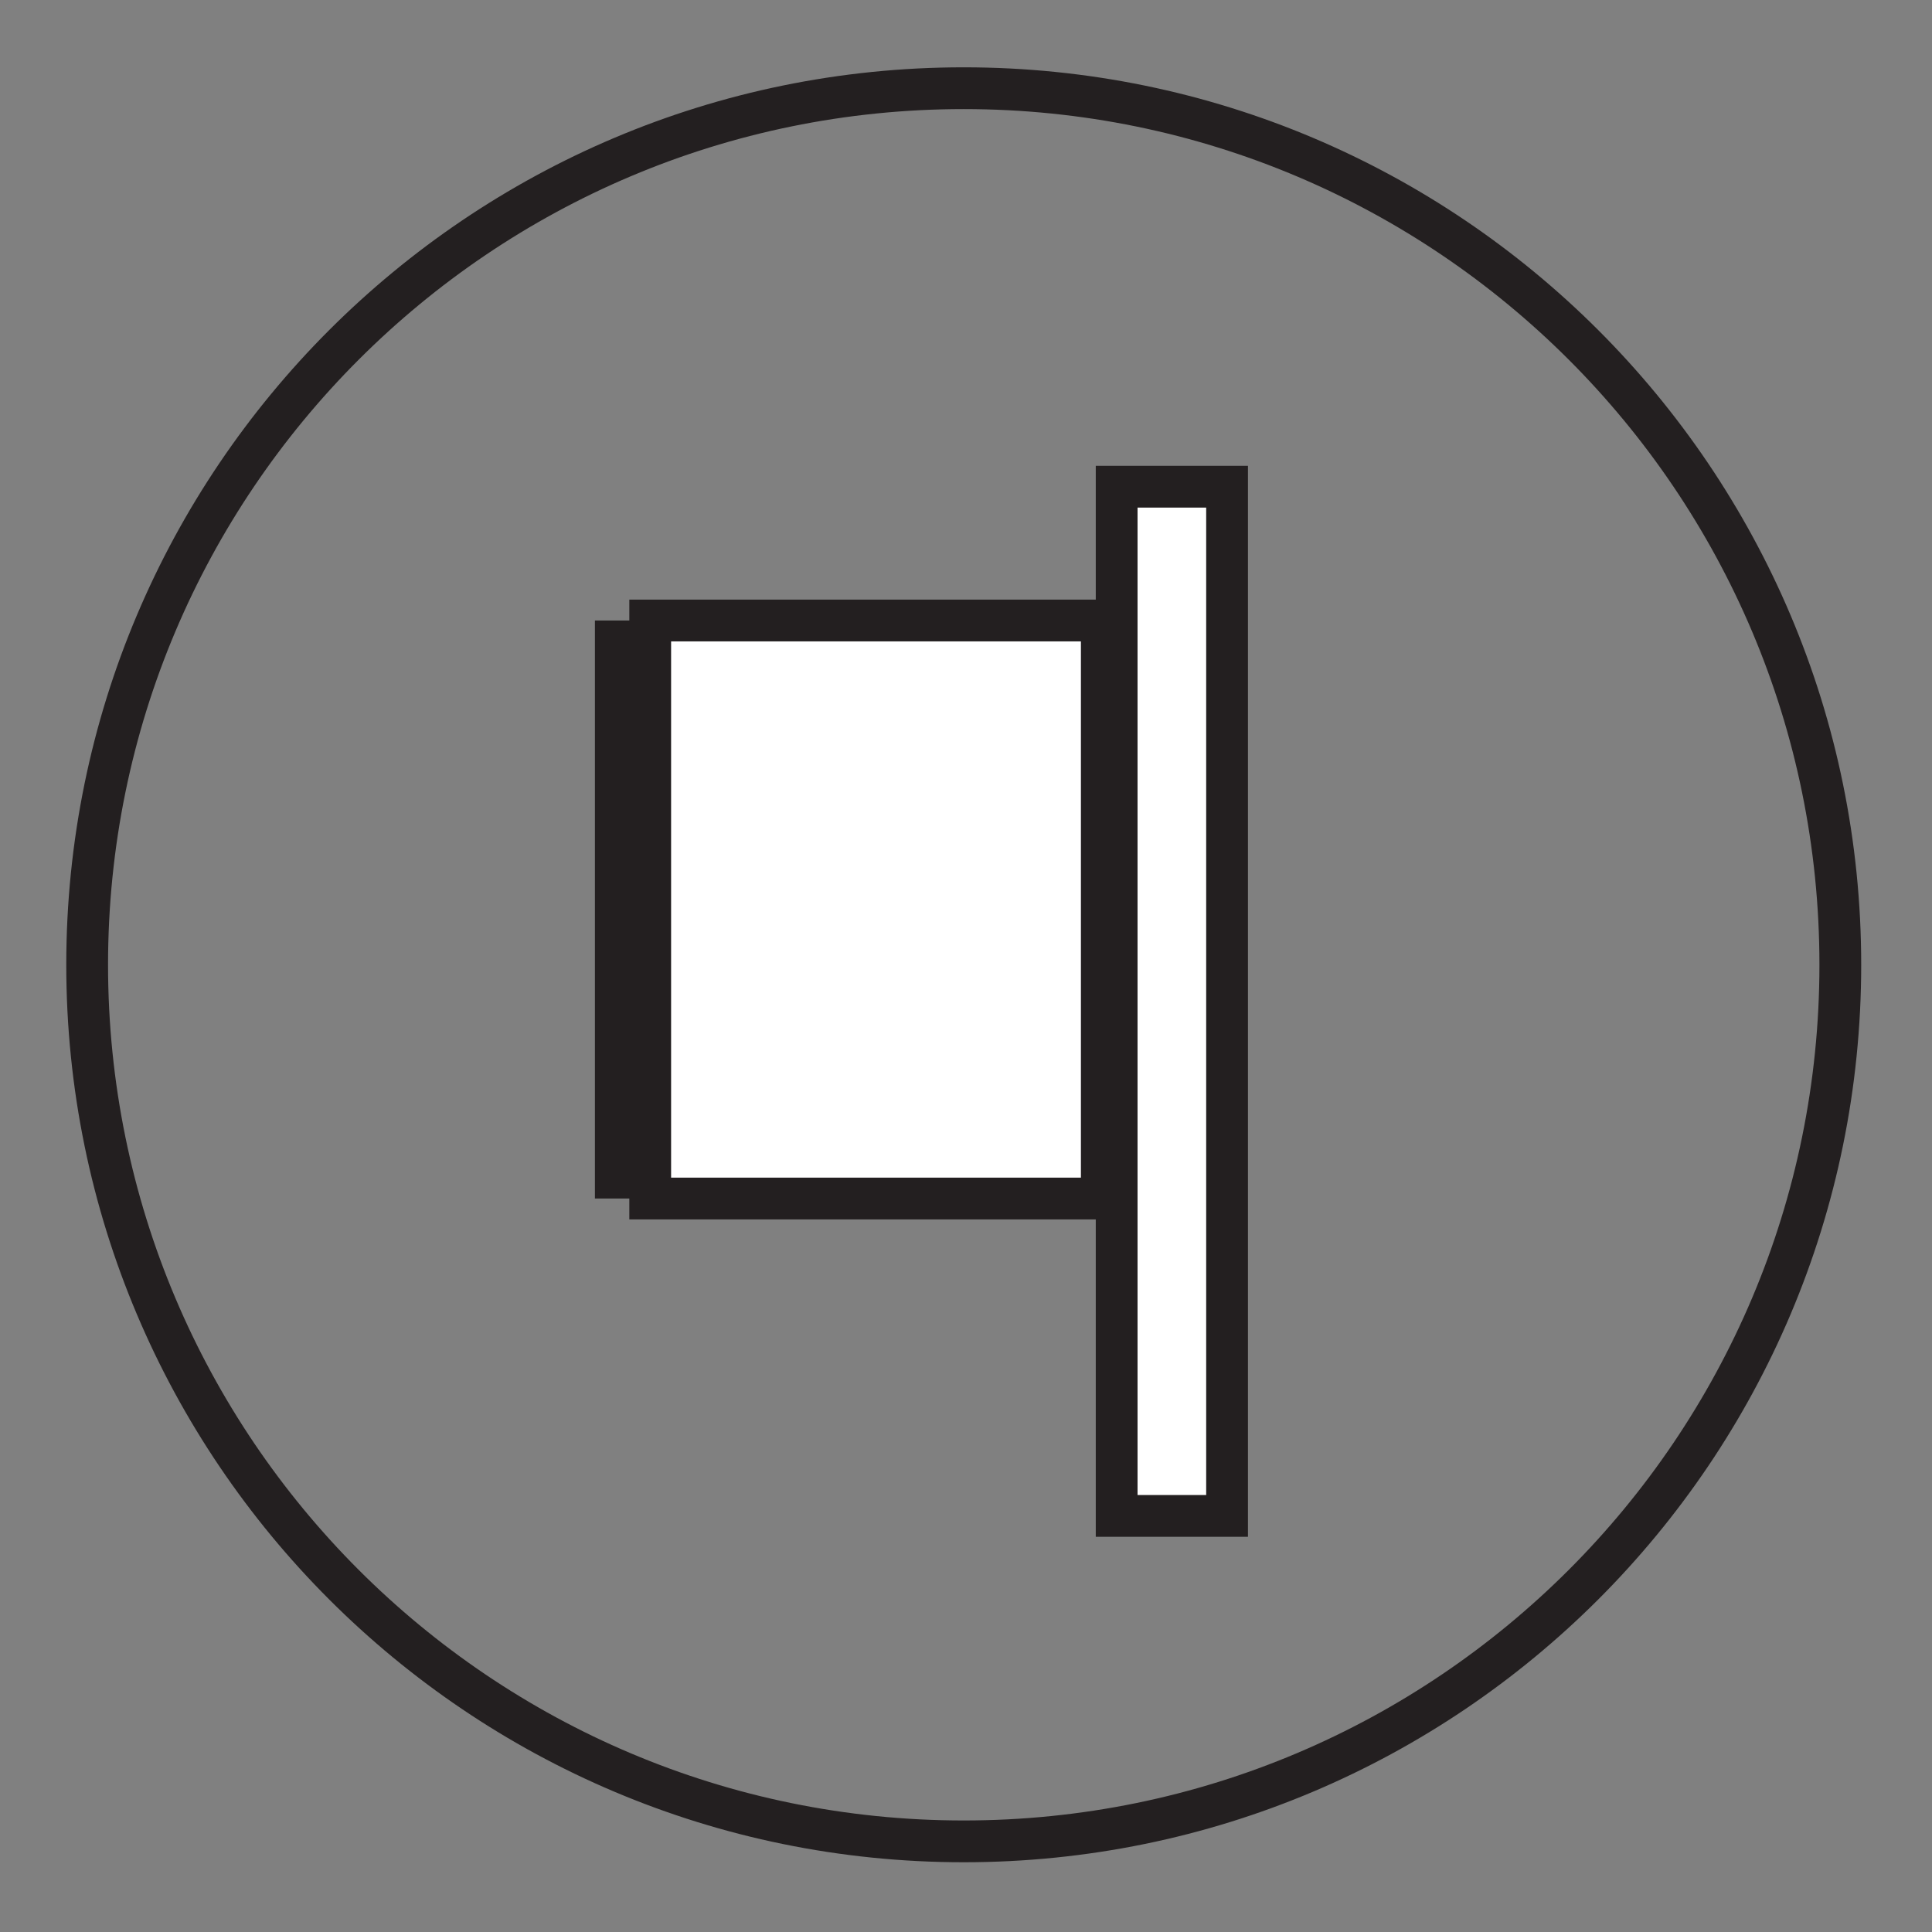
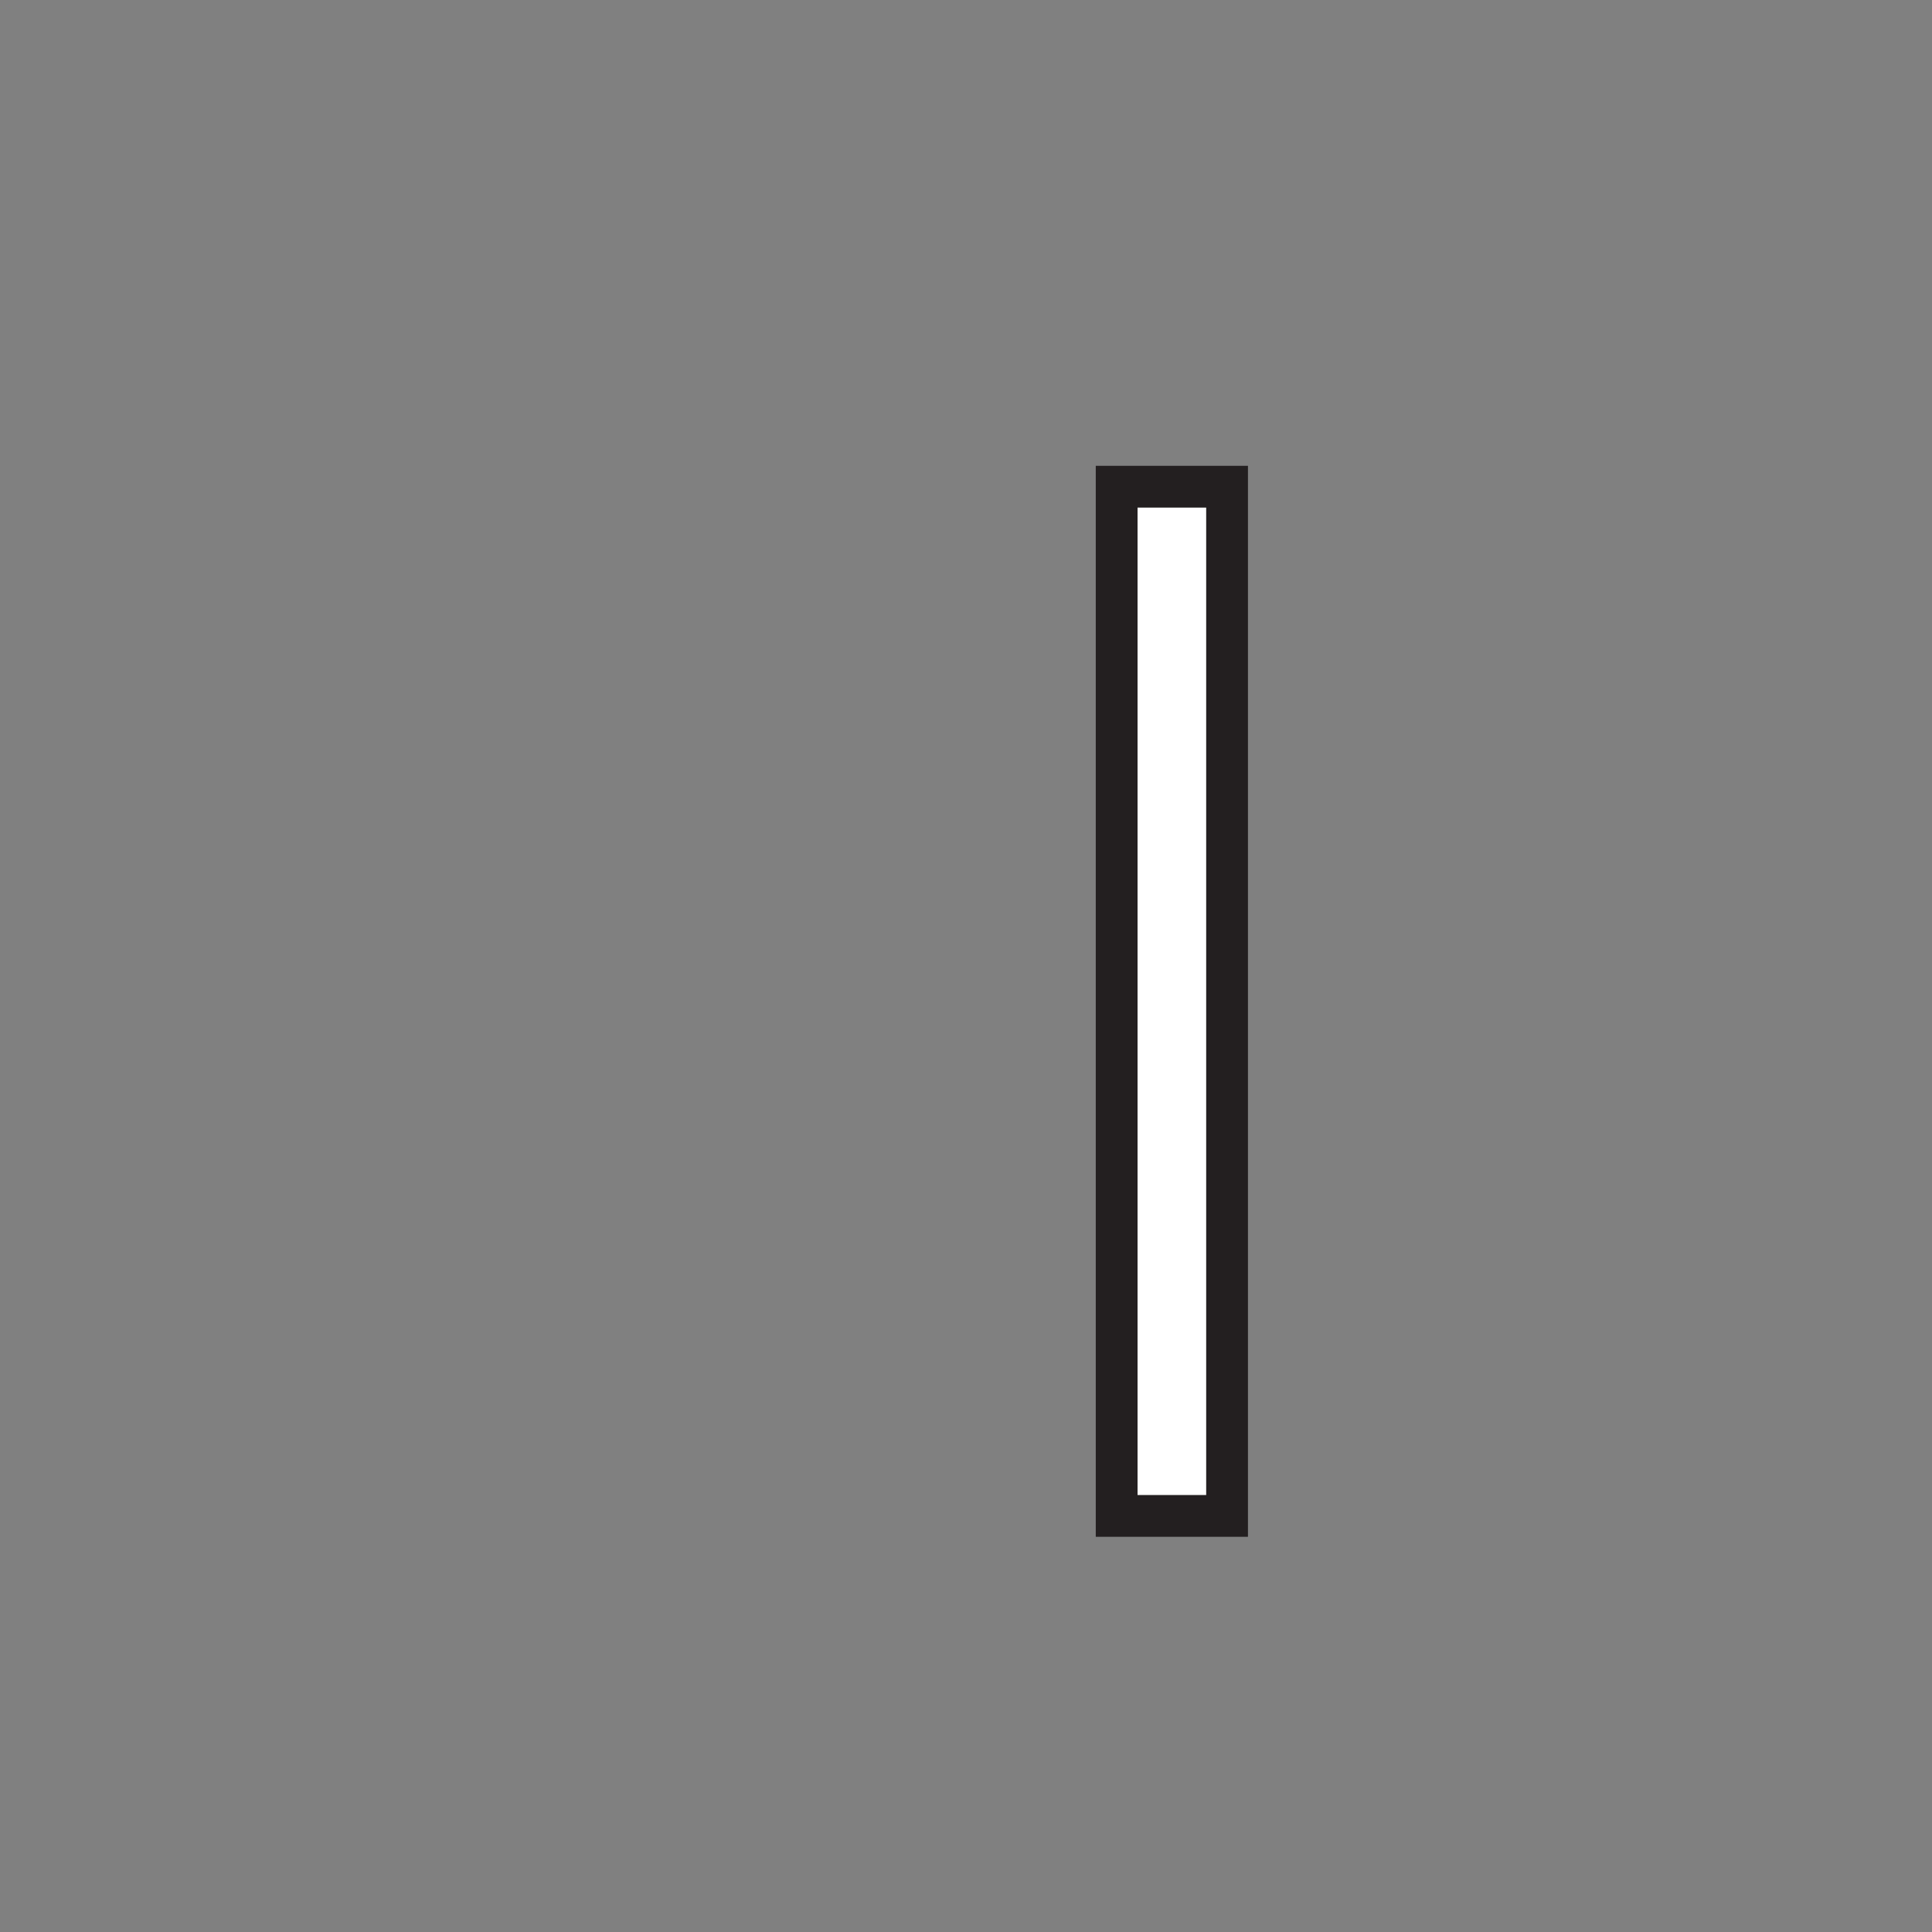
<svg xmlns="http://www.w3.org/2000/svg" width="100%" height="100%" viewBox="0 0 185 185" version="1.1" xml:space="preserve" style="fill-rule:evenodd;clip-rule:evenodd;stroke-miterlimit:10;">
  <rect x="0" y="0" width="185" height="185" fill="#808080" stroke="none" />
  <g transform="matrix(5.556,0,0,5.556,-814.581,-2039.24)">
    <clipPath id="_clip1">
      <rect x="147.753" y="368.193" width="30.938" height="30.938" clip-rule="nonzero" />
    </clipPath>
    <g clip-path="url(#_clip1)">
      <g transform="matrix(-1,0,0,1,333.619,-23.418)">
        <rect x="165.858" y="398.84" width="1.903" height="17.738" style="fill:white;stroke:rgb(35,31,32);stroke-width:0.72px;" />
      </g>
      <g transform="matrix(1,0,0,1,163.222,368.554)">
-         <path d="M0,30.215C8.344,30.215 15.108,23.451 15.108,15.107C15.108,6.764 8.344,0 0,0C-8.344,0 -15.107,6.764 -15.107,15.107C-15.107,23.451 -8.344,30.215 0,30.215Z" style="fill:none;fill-rule:nonzero;stroke:rgb(35,31,32);stroke-width:0.72px;stroke-miterlimit:4;" />
-       </g>
+         </g>
      <g transform="matrix(-1,0,0,1,323.421,-26.582)">
-         <rect x="157.819" y="404.31" width="7.783" height="9.962" style="fill:white;stroke:rgb(35,31,32);stroke-width:0.72px;" />
-       </g>
+         </g>
      <g transform="matrix(0,1,1,0,162.207,382.709)">
-         <path d="M-4.981,-4.981L4.981,-4.981" style="fill:none;fill-rule:nonzero;stroke:rgb(35,31,32);stroke-width:0.72px;stroke-miterlimit:4;" />
-       </g>
+         </g>
    </g>
  </g>
</svg>